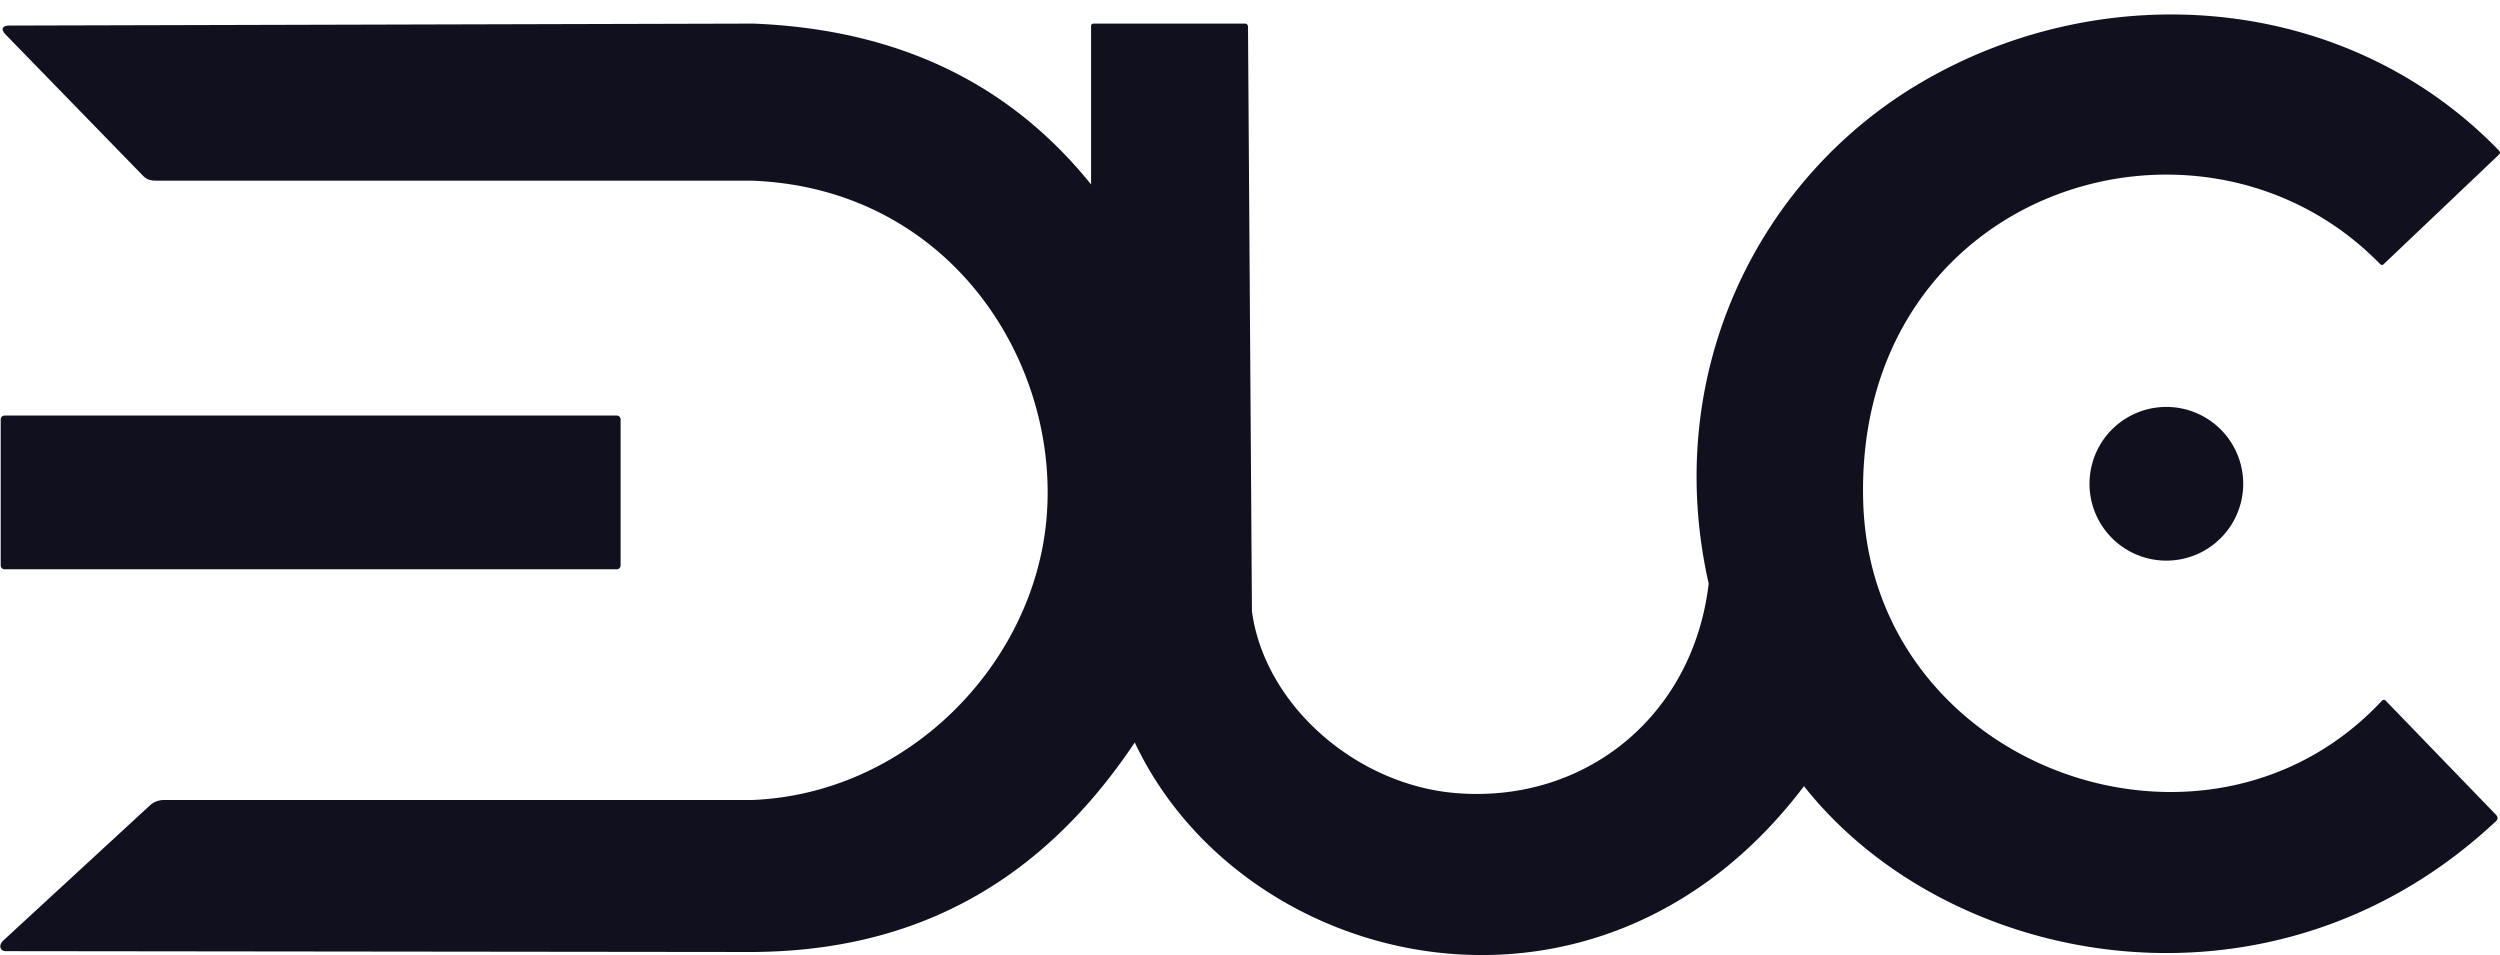
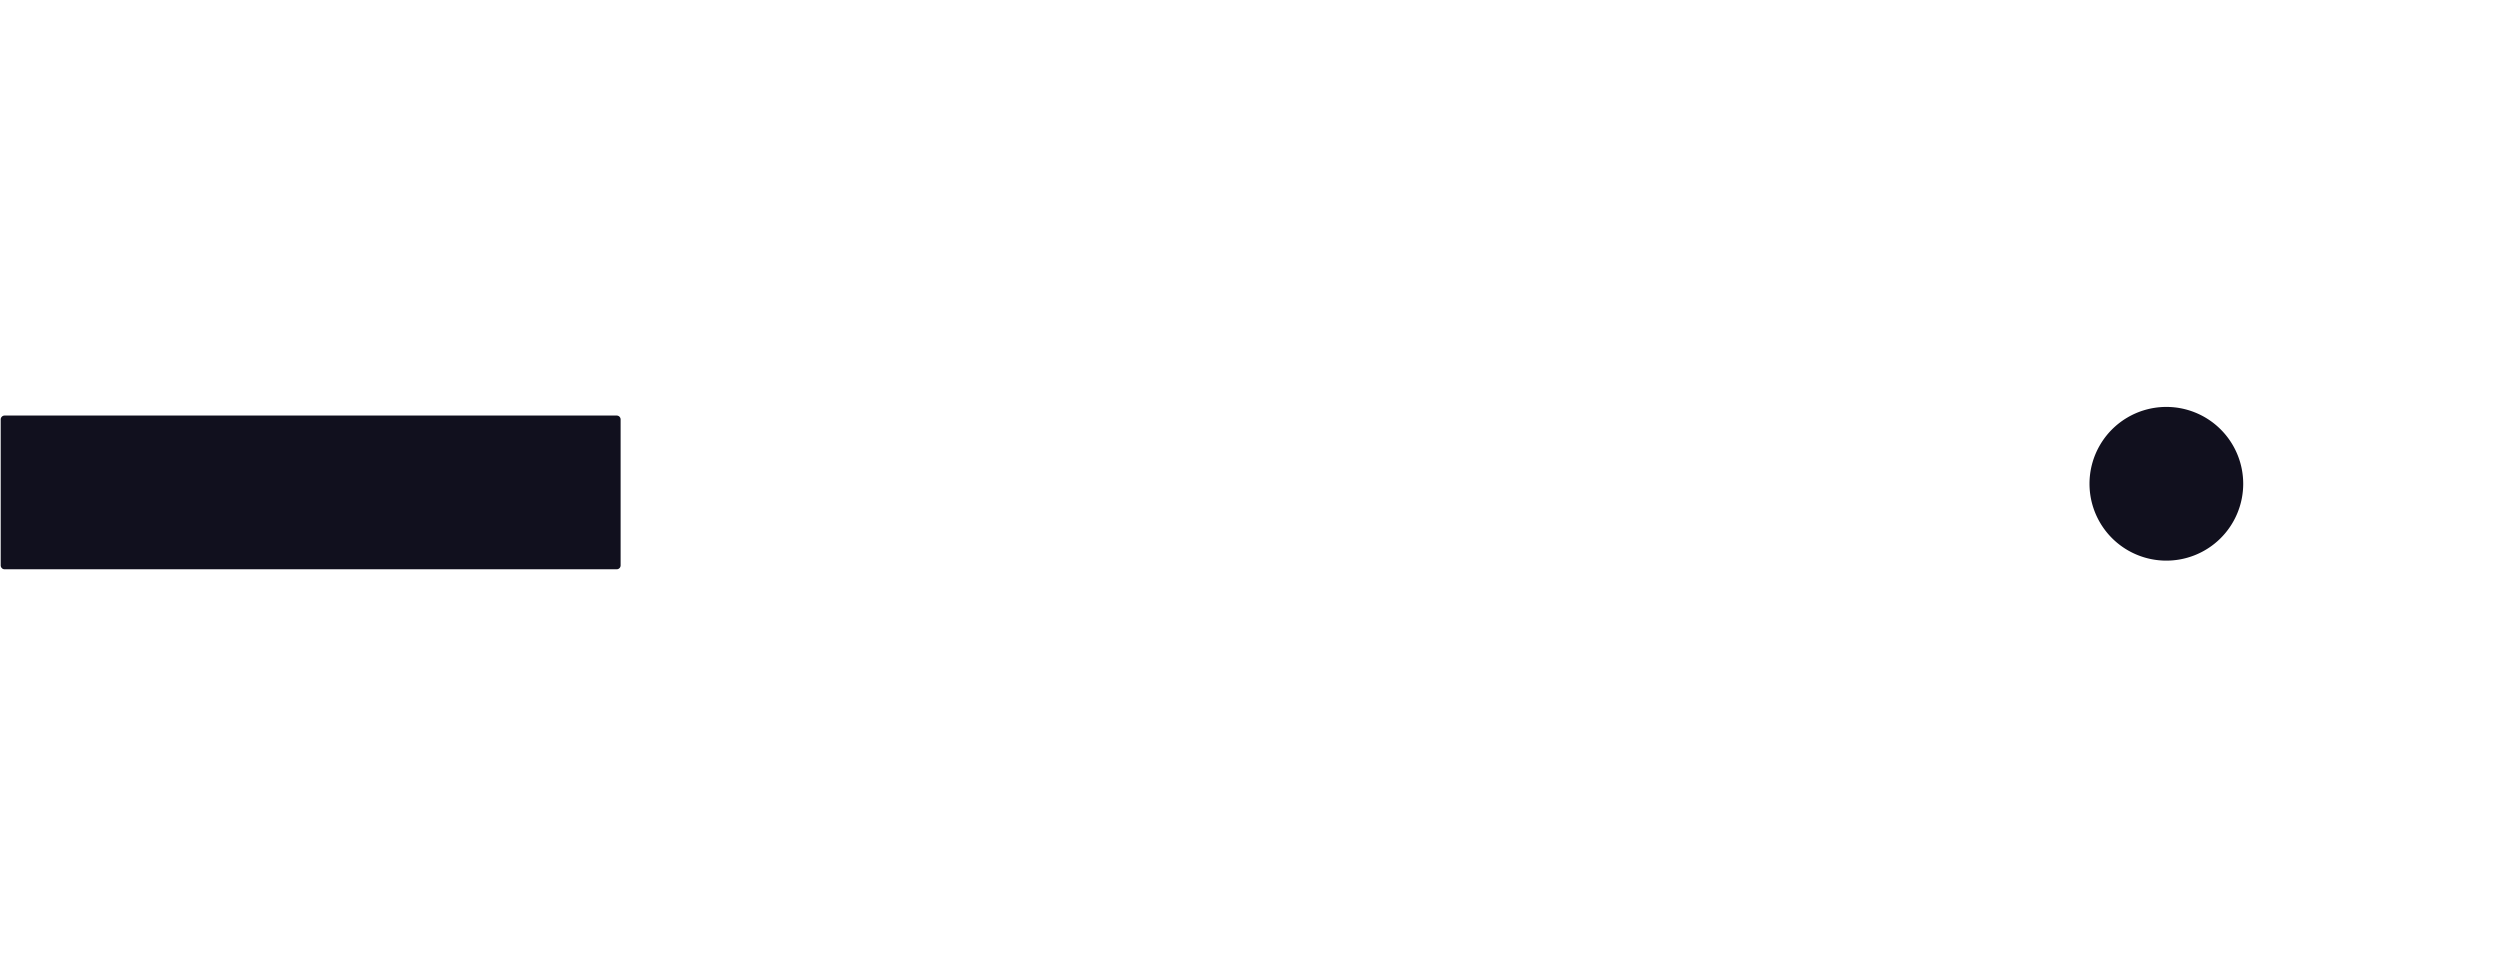
<svg xmlns="http://www.w3.org/2000/svg" fill="none" viewBox="0 0 89 34">
-   <path fill="#11101E" fill-rule="evenodd" d="M26.824.84.364.91C.09.9-.005 1.028.221 1.251l4.876 5.012c.157.156.3.163.46.169h21.196c7.105.256 11.047 6.535 10.492 12.147-.511 5.165-5.004 9.7-10.492 9.902H5.85a.732.732 0 0 0-.516.194L.138 33.464c-.22.196-.133.416.106.397l26.51.03c6.66-.021 10.825-3.244 13.644-7.46 3.84 8.154 16.519 11.217 23.824 1.556 5.122 6.486 16.572 8.68 24.515 1.358.157-.145.273-.202.066-.395l-3.87-4.004c-.051-.053-.1-.04-.16.025-6.273 6.678-18.175 2.34-18.443-7.115C66.016 6.75 78.317 2.883 84.695 9.363c.107.108.115.087.224-.016l3.996-3.797c.095-.1.133-.105-.006-.246-5.434-5.56-14.049-6.199-20.58-2.33-5.745 3.402-9.19 10.325-7.5 17.802-.55 4.709-4.39 7.828-8.985 7.459-3.567-.287-6.821-3.136-7.275-6.47L44.429.953c-.004-.068-.036-.105-.099-.113h-5.388c-.05-.002-.1.025-.1.083v5.643C36.084 3.143 32.223 1.058 26.825.84Z" clip-rule="evenodd" />
  <path fill="#11101E" d="M21.957 14.794H.162a.138.138 0 0 0-.137.14v5.193c0 .077.061.139.137.139h21.795a.138.138 0 0 0 .137-.139v-5.194a.138.138 0 0 0-.137-.139ZM77.07 19.958a2.736 2.736 0 1 0 0-5.471 2.736 2.736 0 0 0 0 5.471Z" />
</svg>